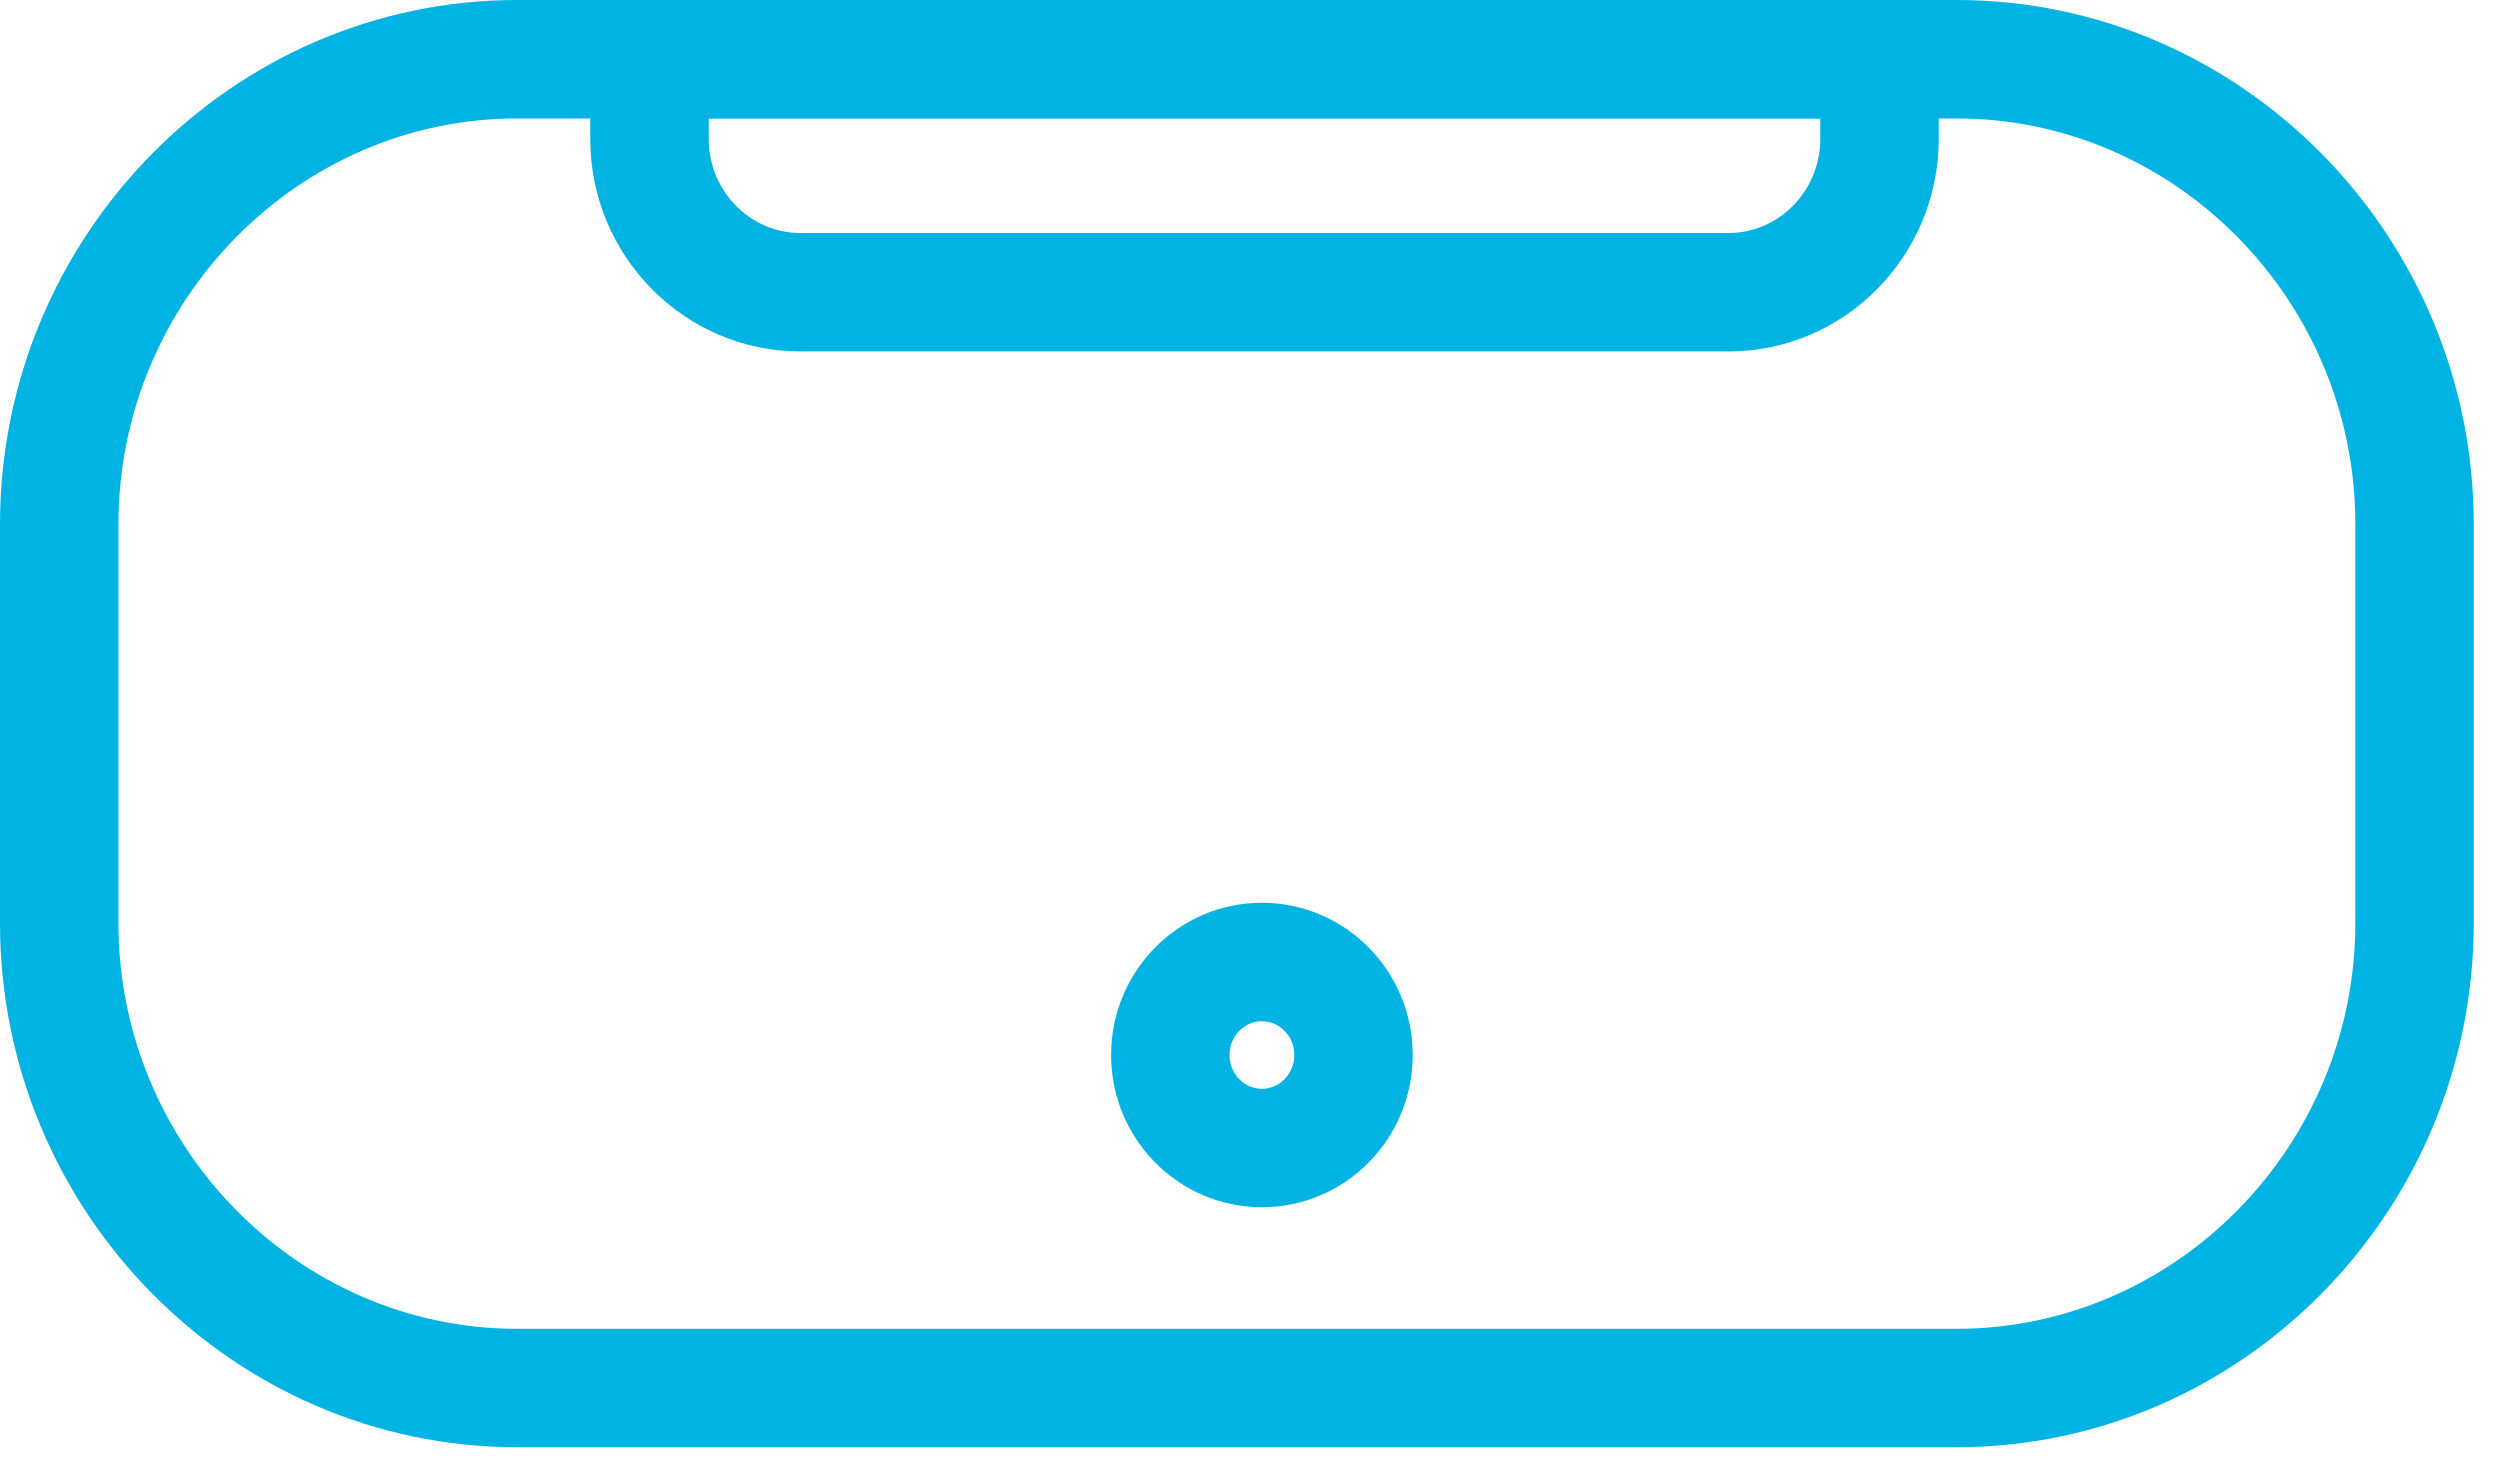
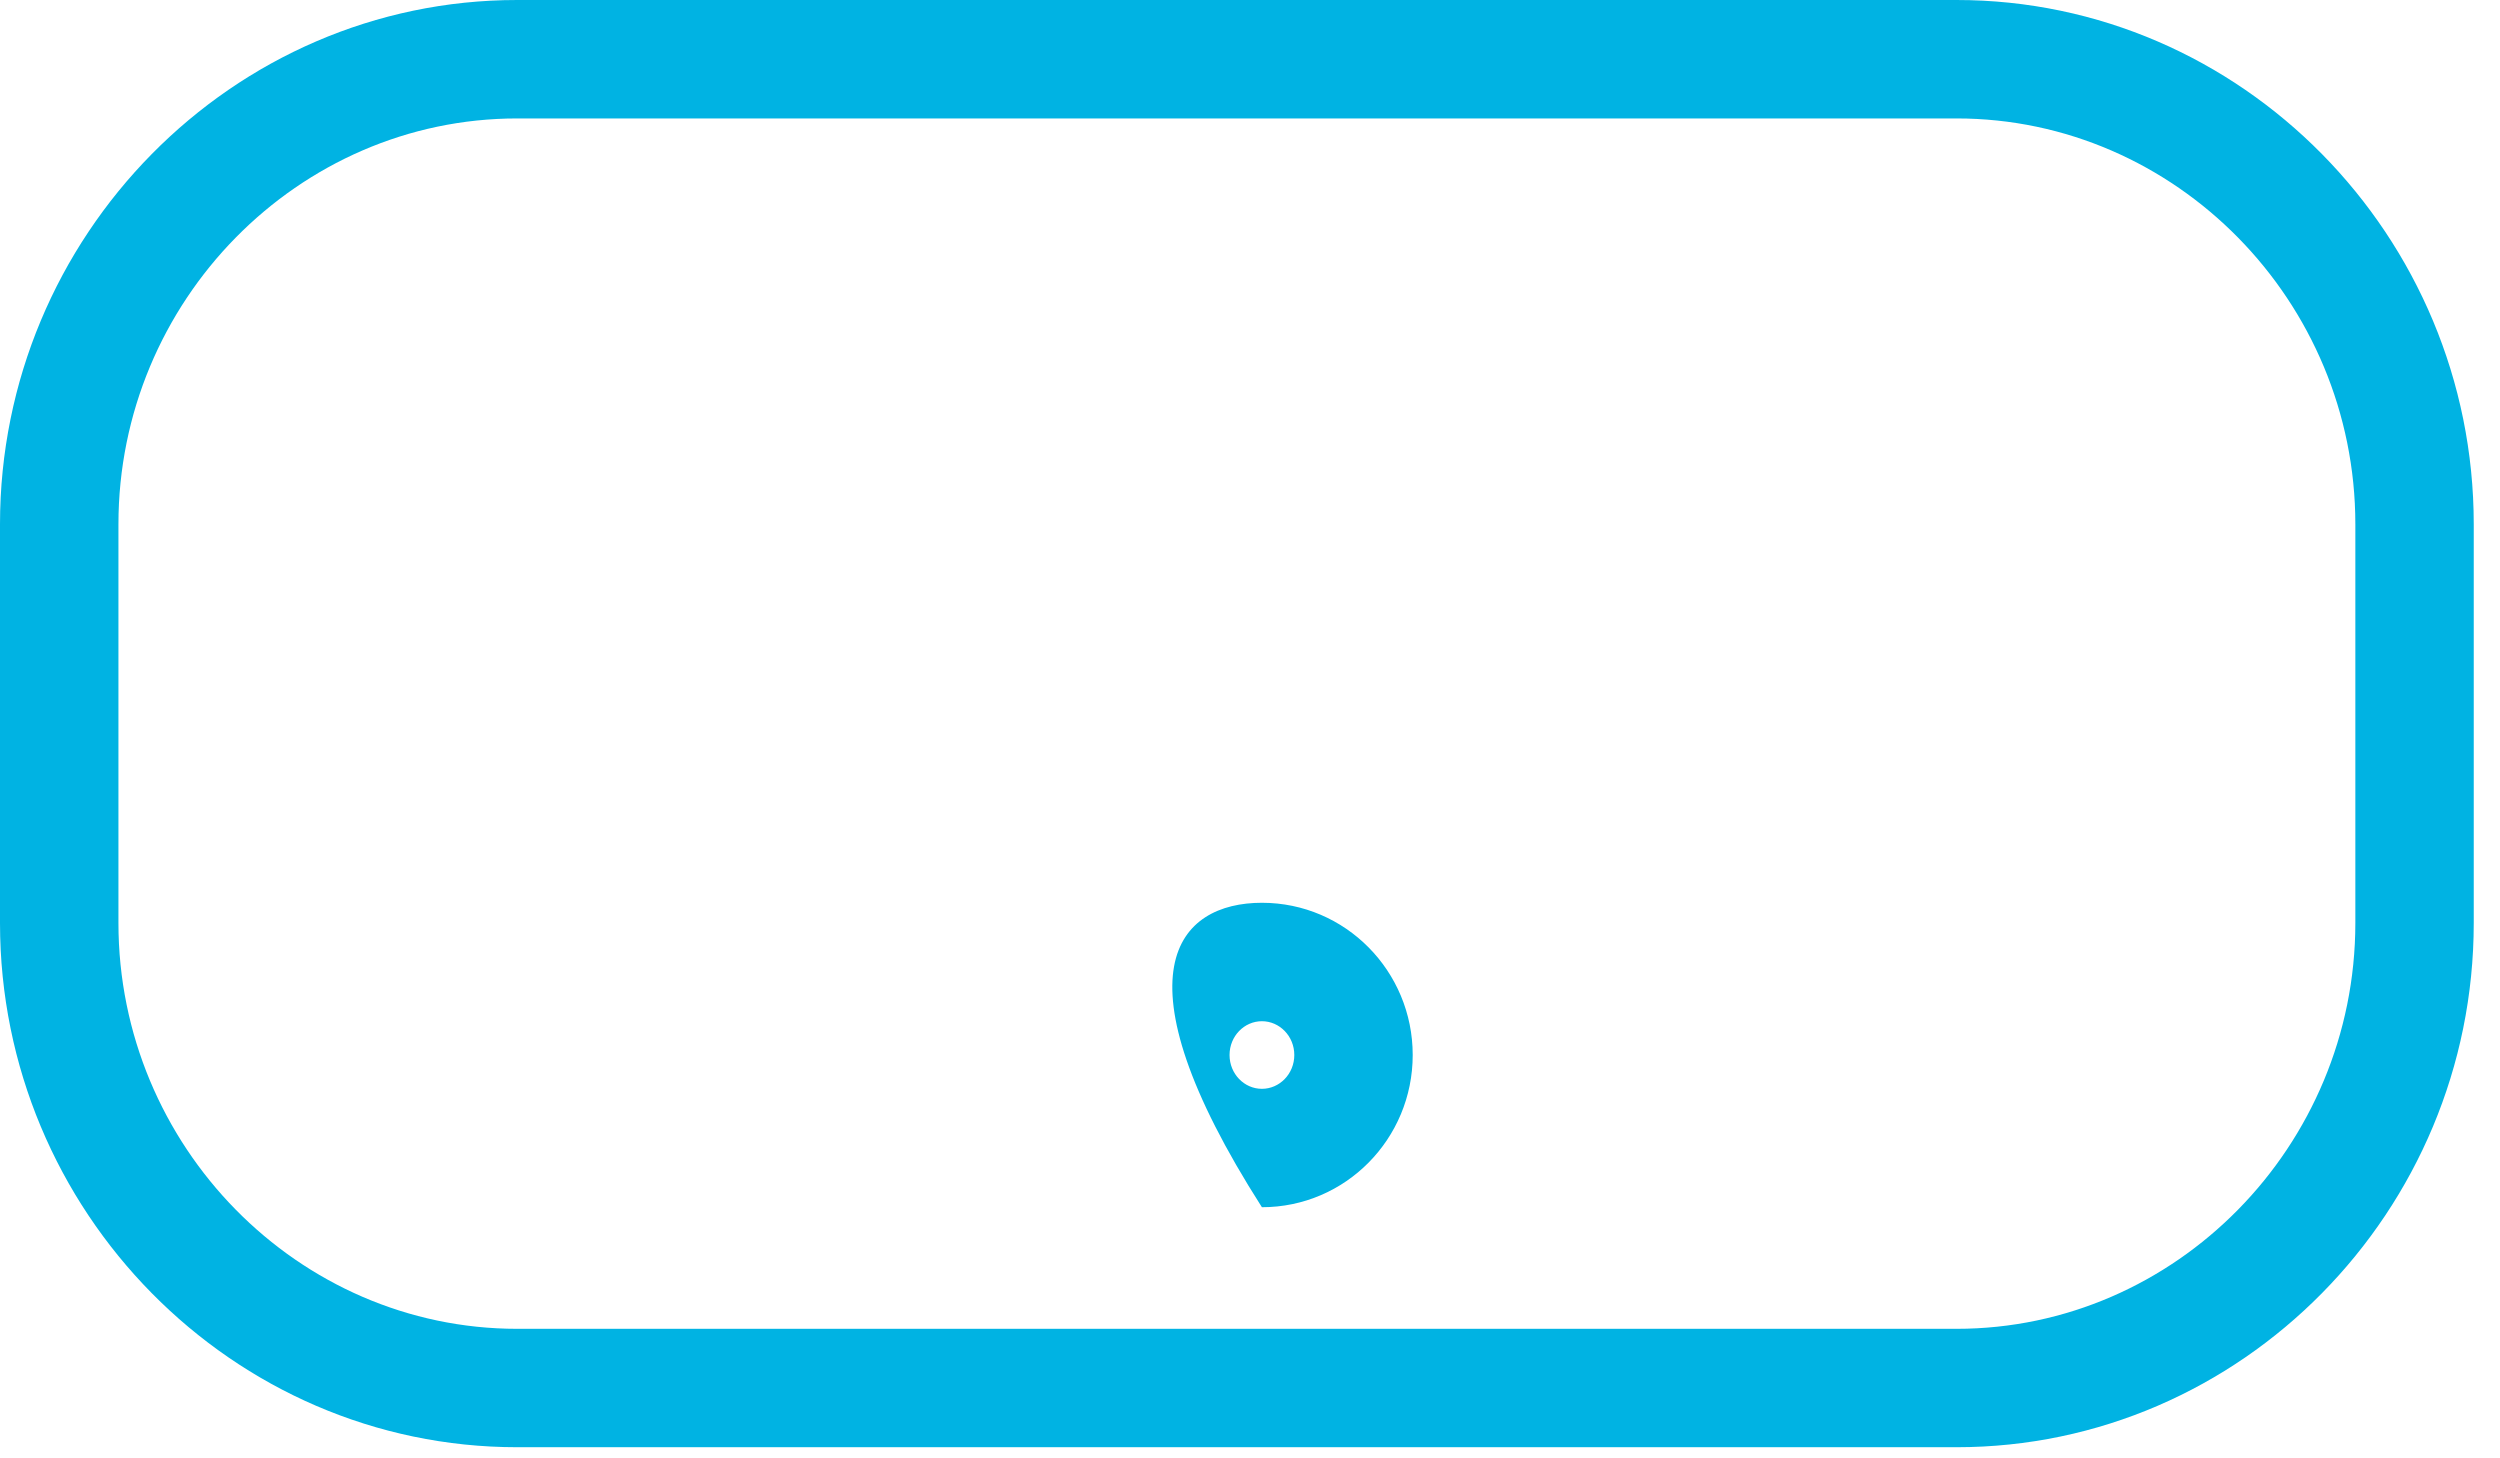
<svg xmlns="http://www.w3.org/2000/svg" width="72px" height="42px" viewBox="0 0 72 42" version="1.1">
  <title>ic_HMD</title>
  <desc>Created with Sketch.</desc>
  <defs />
  <g id="A_Setup_MGEStandAlone_web" stroke="none" stroke-width="1" fill="none" fill-rule="evenodd" transform="translate(-684, -3866)">
    <g id="ic_HMD" transform="translate(684, 3851)" fill="#00B3E3" fill-rule="nonzero">
-       <path d="M37.276,45.384 C37.276,44.841 36.852,44.411 36.343,44.411 C35.834,44.411 35.411,44.841 35.411,45.384 C35.411,45.928 35.834,46.358 36.343,46.358 C36.852,46.358 37.276,45.928 37.276,45.384 Z M40.686,45.384 C40.686,47.8 38.748,49.768 36.343,49.768 C33.939,49.768 32,47.8 32,45.384 C32,42.969 33.939,41 36.343,41 C38.748,41 40.686,42.969 40.686,45.384 Z" id="Stroke-1" />
+       <path d="M37.276,45.384 C37.276,44.841 36.852,44.411 36.343,44.411 C35.834,44.411 35.411,44.841 35.411,45.384 C35.411,45.928 35.834,46.358 36.343,46.358 C36.852,46.358 37.276,45.928 37.276,45.384 Z M40.686,45.384 C40.686,47.8 38.748,49.768 36.343,49.768 C32,42.969 33.939,41 36.343,41 C38.748,41 40.686,42.969 40.686,45.384 Z" id="Stroke-1" />
      <path d="M56.349,53.27 C62.656,53.27 67.834,48.012 67.834,41.581 L67.834,30.1 C67.834,23.669 62.656,18.411 56.349,18.411 L14.895,18.411 C8.588,18.411 3.411,23.669 3.411,30.1 L3.411,41.581 C3.411,48.012 8.588,53.27 14.895,53.27 L56.349,53.27 Z M56.349,56.68 L14.895,56.68 C6.693,56.68 0,49.884 0,41.581 L0,30.1 C0,21.797 6.693,15 14.895,15 L56.349,15 C64.551,15 71.244,21.797 71.244,30.1 L71.244,41.581 C71.244,49.884 64.551,56.68 56.349,56.68 Z" id="Stroke-3" />
-       <path d="M17,15 L55.835,15 L55.835,19.008 C55.835,22.368 53.124,25.121 49.788,25.121 L23.047,25.121 C19.711,25.121 17,22.368 17,19.008 L17,15 Z M20.411,18.411 L20.411,19.008 C20.411,20.496 21.606,21.711 23.047,21.711 L49.788,21.711 C51.228,21.711 52.424,20.496 52.424,19.008 L52.424,18.411 L20.411,18.411 Z" id="Stroke-5" />
    </g>
  </g>
</svg>